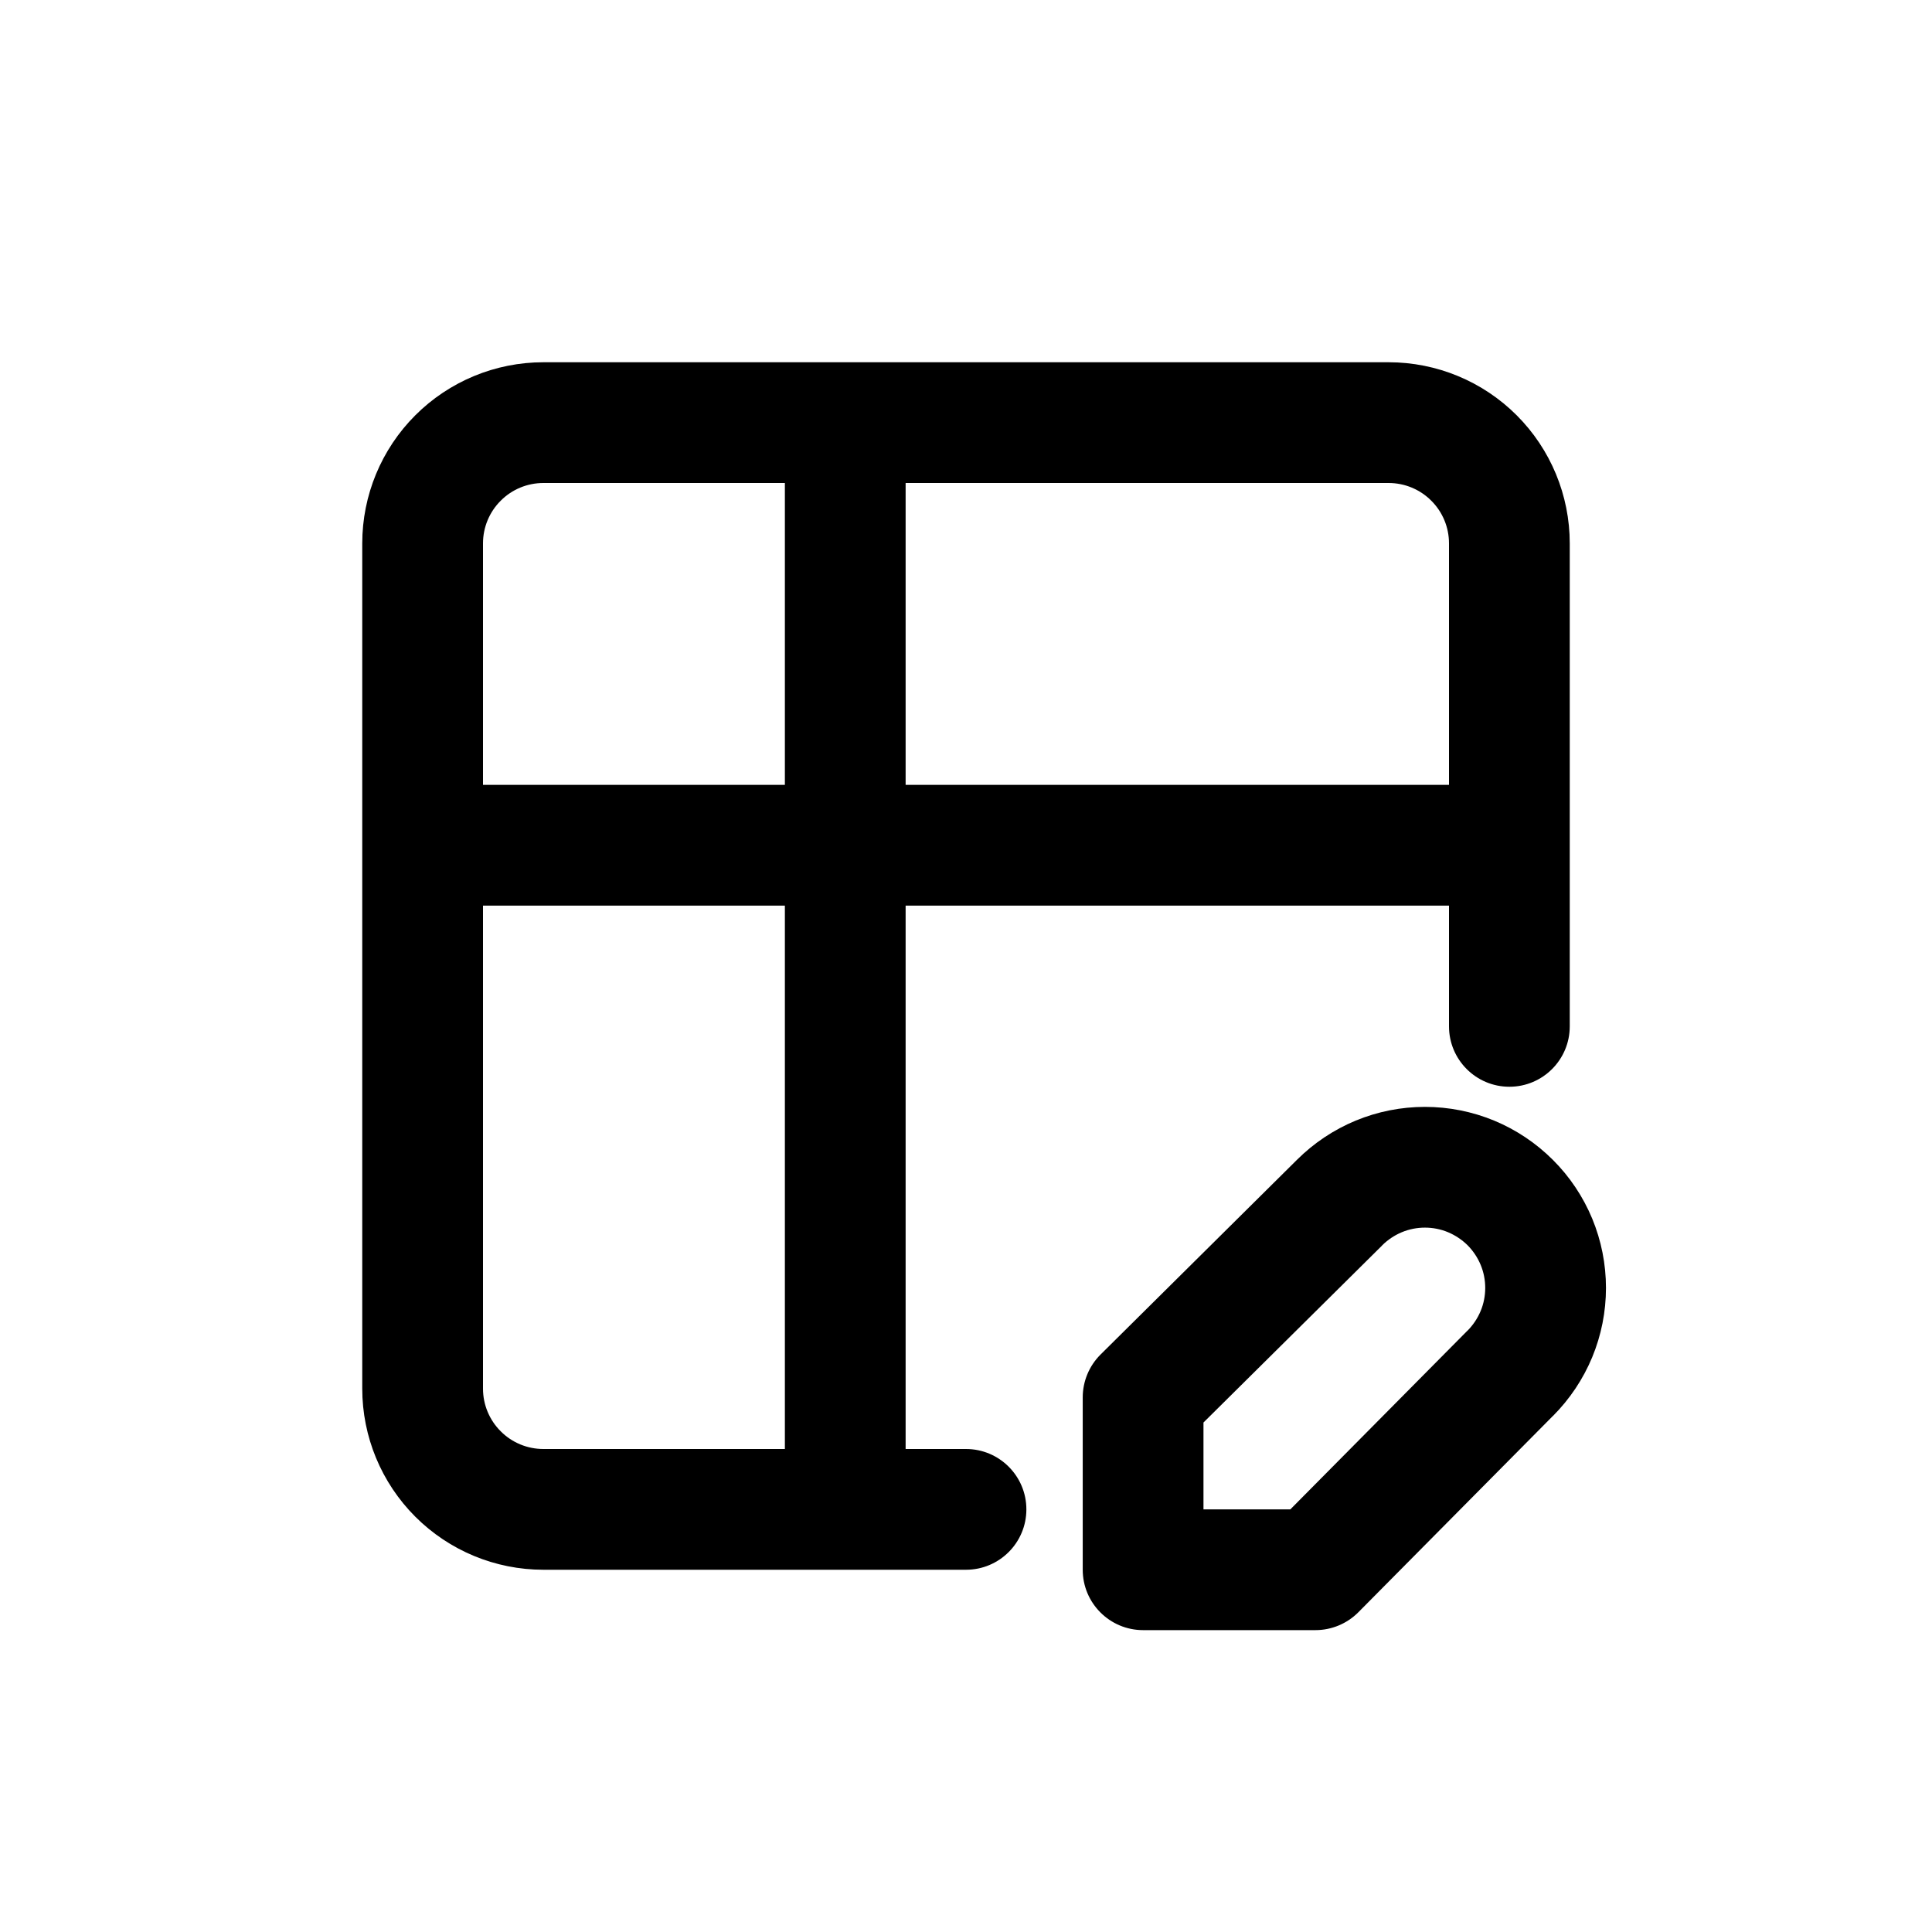
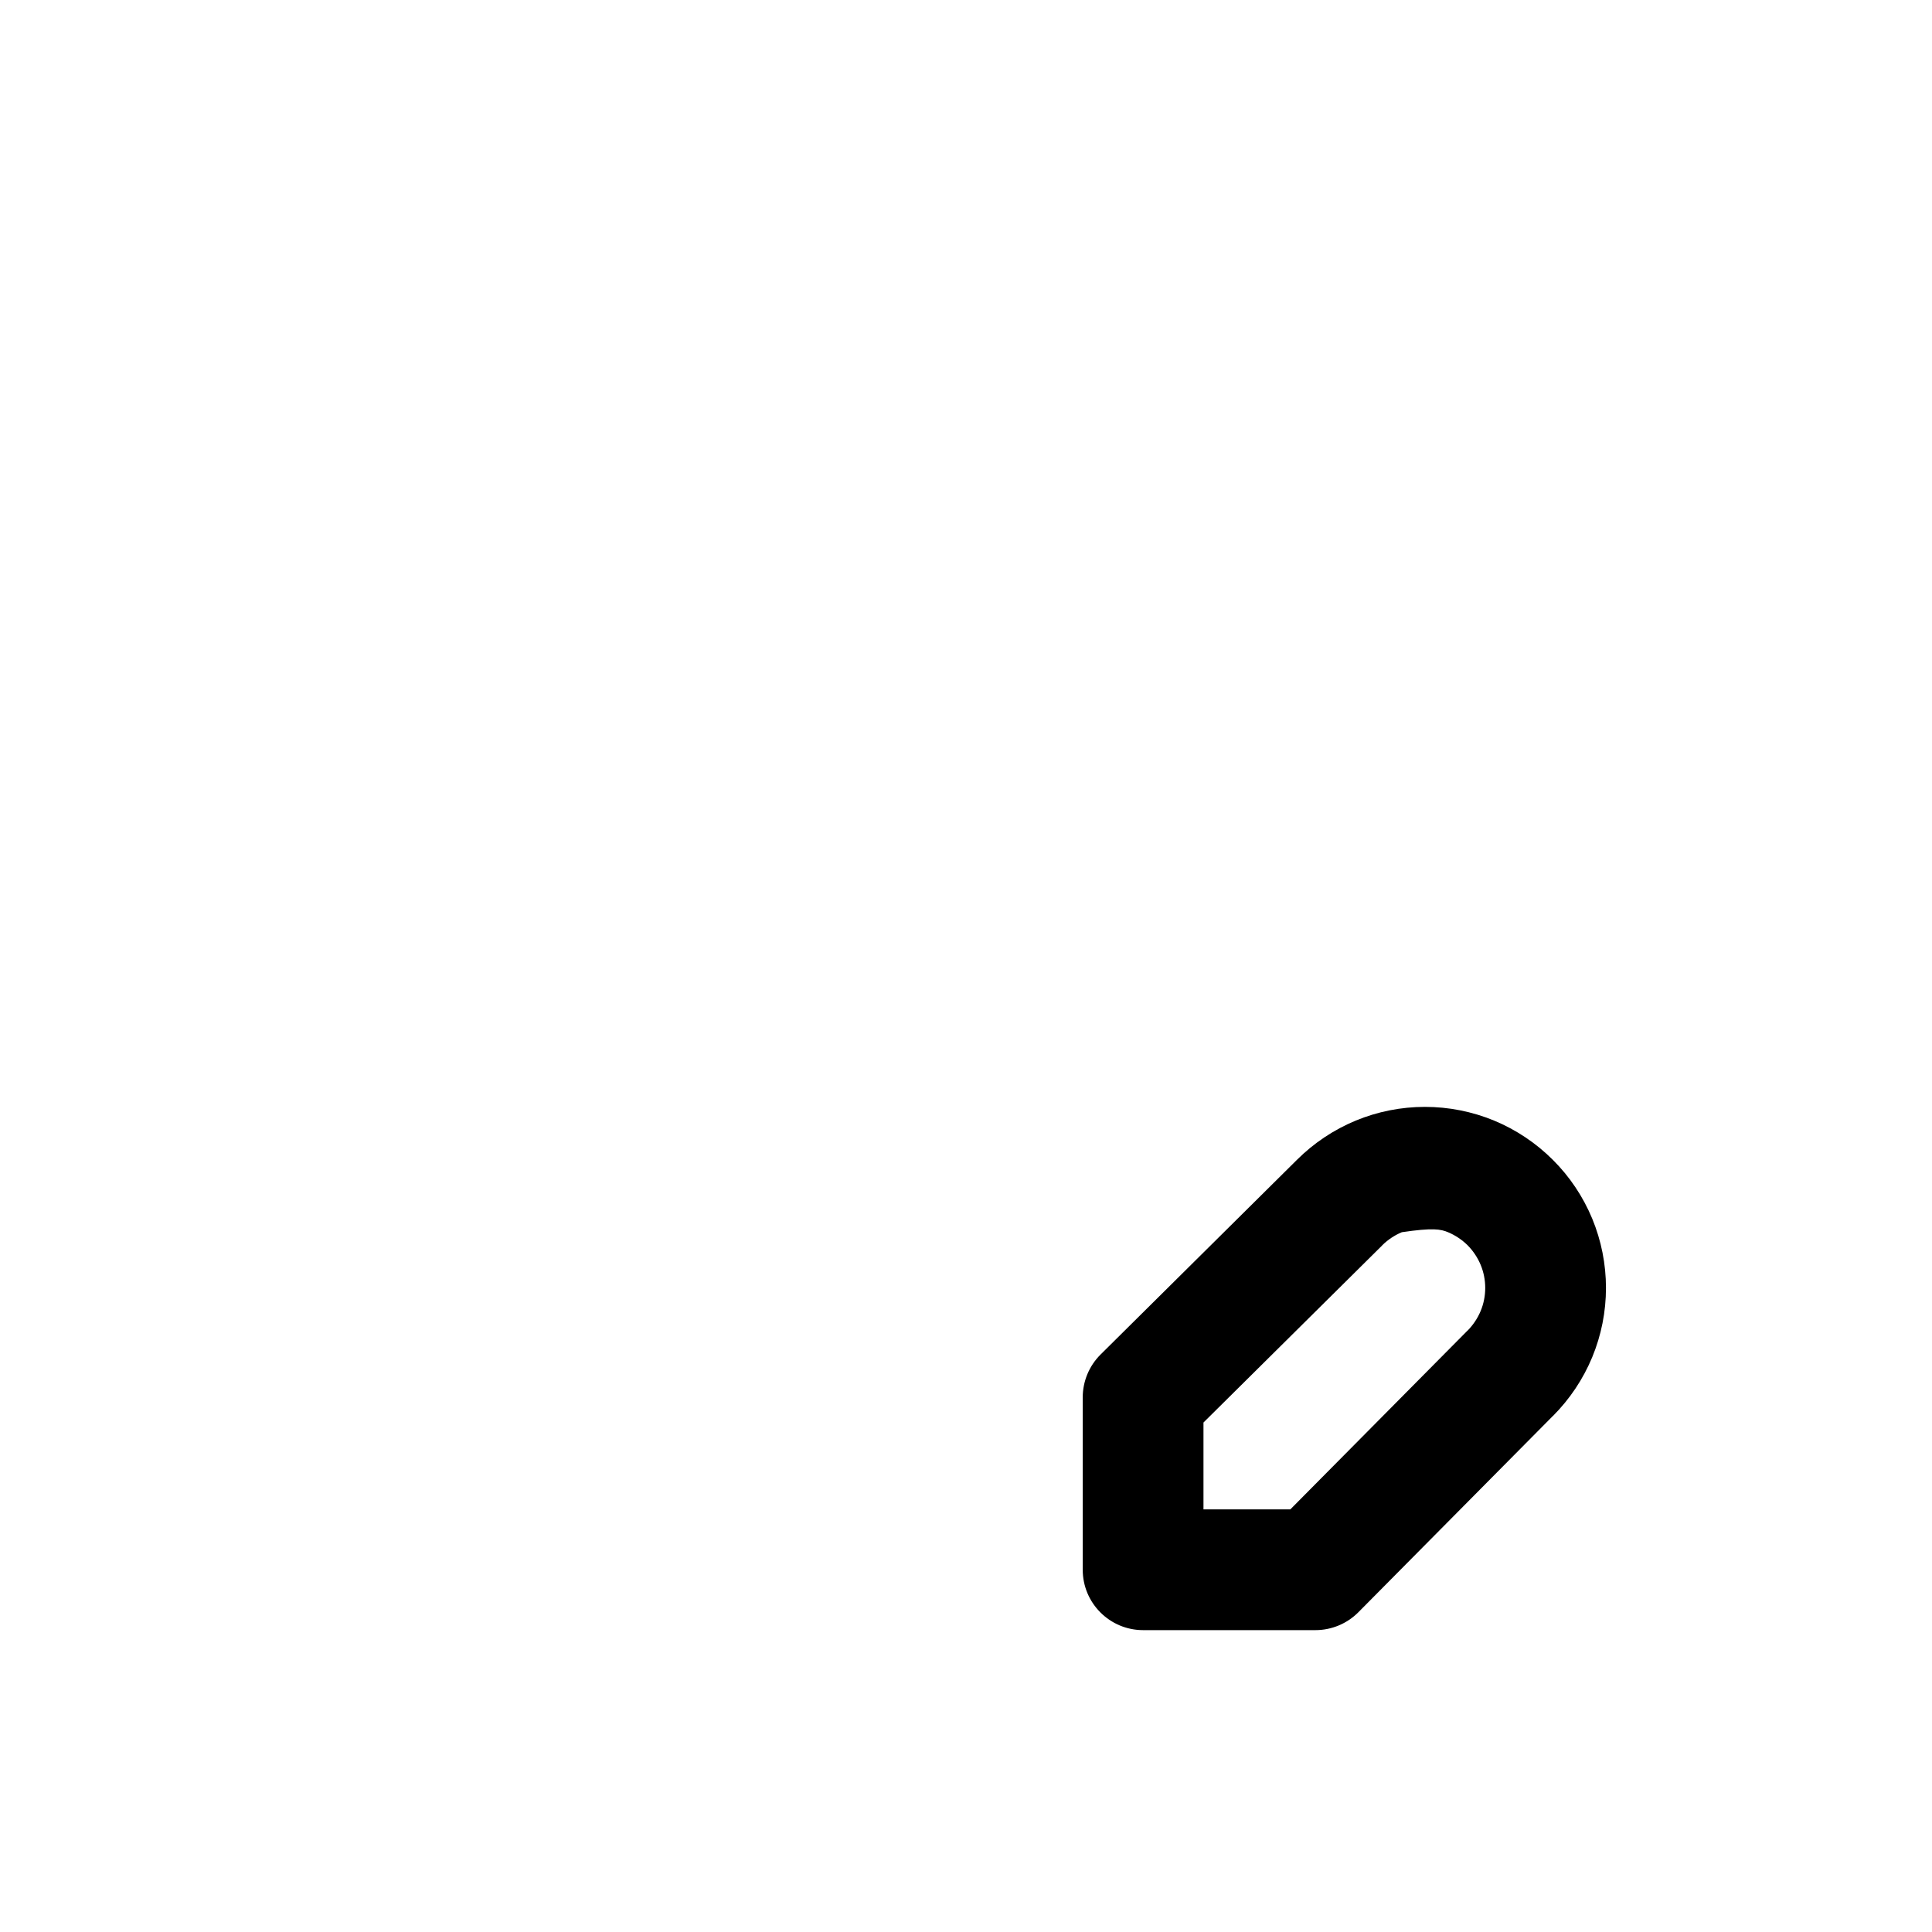
<svg xmlns="http://www.w3.org/2000/svg" width="24" height="24" viewBox="0 0 24 24" fill="none">
-   <path fill-rule="evenodd" clip-rule="evenodd" d="M6.75 4.5C6.153 4.5 5.581 4.737 5.159 5.159C4.737 5.581 4.5 6.153 4.5 6.75V17.25C4.5 17.847 4.737 18.419 5.159 18.841C5.581 19.263 6.153 19.5 6.75 19.5H12C12.414 19.5 12.75 19.164 12.75 18.75C12.75 18.336 12.414 18 12 18H11.25V11.25H18V12.75C18 13.164 18.336 13.5 18.75 13.5C19.164 13.5 19.5 13.164 19.5 12.75V6.75C19.5 6.153 19.263 5.581 18.841 5.159C18.419 4.737 17.847 4.5 17.25 4.5H6.75ZM6.75 6C6.551 6 6.36 6.079 6.22 6.22C6.079 6.36 6 6.551 6 6.75V9.75H9.75V6H6.75ZM11.25 6V9.75H18V6.75C18 6.551 17.921 6.36 17.78 6.22C17.64 6.079 17.449 6 17.25 6H11.25ZM9.75 11.25H6V17.25C6 17.449 6.079 17.64 6.22 17.78C6.36 17.921 6.551 18 6.75 18H9.75V11.25Z" fill="black" />
-   <path fill-rule="evenodd" clip-rule="evenodd" d="M17.701 13.75C17.406 13.75 17.113 13.808 16.84 13.921C16.568 14.034 16.321 14.199 16.112 14.407L13.672 16.826C13.53 16.967 13.45 17.159 13.45 17.359V19.5C13.45 19.914 13.786 20.25 14.2 20.25H16.341C16.541 20.25 16.733 20.17 16.874 20.028L19.291 17.589L19.293 17.588C19.501 17.379 19.666 17.132 19.779 16.86C19.892 16.587 19.95 16.294 19.95 15.999C19.95 15.704 19.892 15.411 19.779 15.138C19.666 14.866 19.5 14.617 19.291 14.409C19.082 14.2 18.834 14.034 18.562 13.921C18.289 13.808 17.996 13.75 17.701 13.75ZM17.414 15.307C17.505 15.269 17.603 15.25 17.701 15.25C17.799 15.25 17.897 15.269 17.988 15.307C18.078 15.345 18.161 15.4 18.231 15.469C18.3 15.539 18.355 15.621 18.393 15.712C18.431 15.803 18.45 15.901 18.45 15.999C18.45 16.097 18.431 16.195 18.393 16.286C18.355 16.377 18.3 16.459 18.231 16.529L18.228 16.531L16.029 18.75H14.95V17.671L17.169 15.472L17.171 15.469C17.241 15.4 17.323 15.345 17.414 15.307Z" fill="black" />
+   <path fill-rule="evenodd" clip-rule="evenodd" d="M17.701 13.75C17.406 13.75 17.113 13.808 16.84 13.921C16.568 14.034 16.321 14.199 16.112 14.407L13.672 16.826C13.53 16.967 13.45 17.159 13.45 17.359V19.5C13.45 19.914 13.786 20.25 14.2 20.25H16.341C16.541 20.25 16.733 20.17 16.874 20.028L19.291 17.589L19.293 17.588C19.501 17.379 19.666 17.132 19.779 16.86C19.892 16.587 19.95 16.294 19.95 15.999C19.95 15.704 19.892 15.411 19.779 15.138C19.666 14.866 19.5 14.617 19.291 14.409C19.082 14.2 18.834 14.034 18.562 13.921C18.289 13.808 17.996 13.75 17.701 13.75ZM17.414 15.307C17.799 15.25 17.897 15.269 17.988 15.307C18.078 15.345 18.161 15.4 18.231 15.469C18.3 15.539 18.355 15.621 18.393 15.712C18.431 15.803 18.45 15.901 18.45 15.999C18.45 16.097 18.431 16.195 18.393 16.286C18.355 16.377 18.3 16.459 18.231 16.529L18.228 16.531L16.029 18.75H14.95V17.671L17.169 15.472L17.171 15.469C17.241 15.4 17.323 15.345 17.414 15.307Z" fill="black" />
</svg>